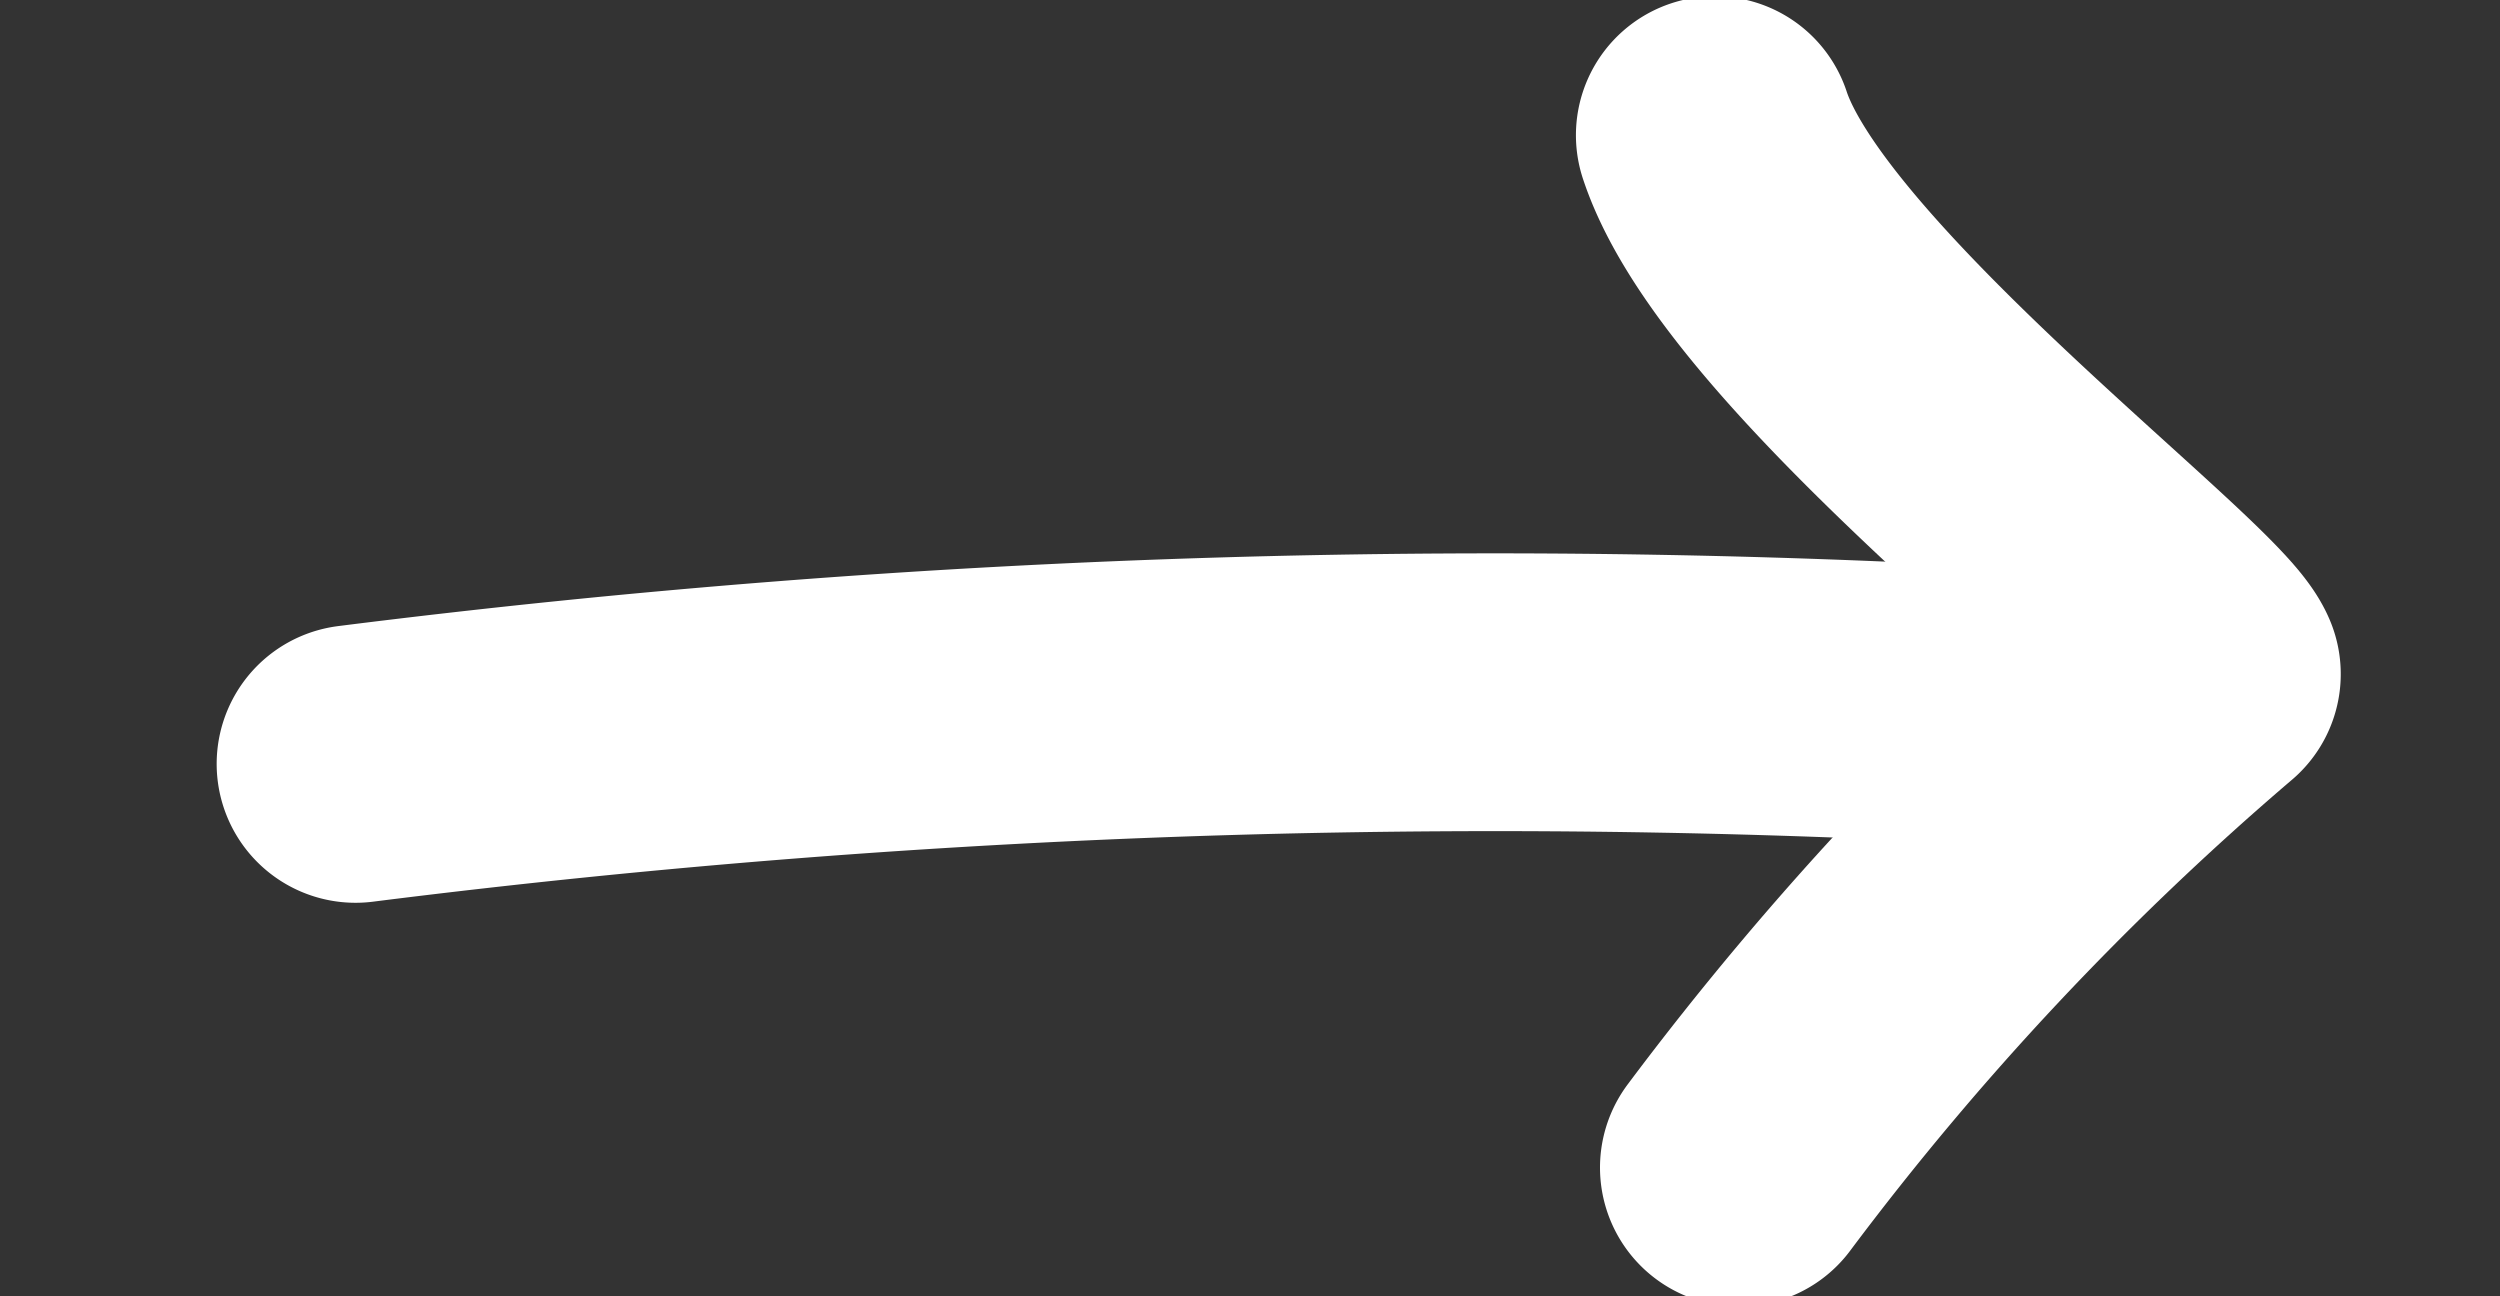
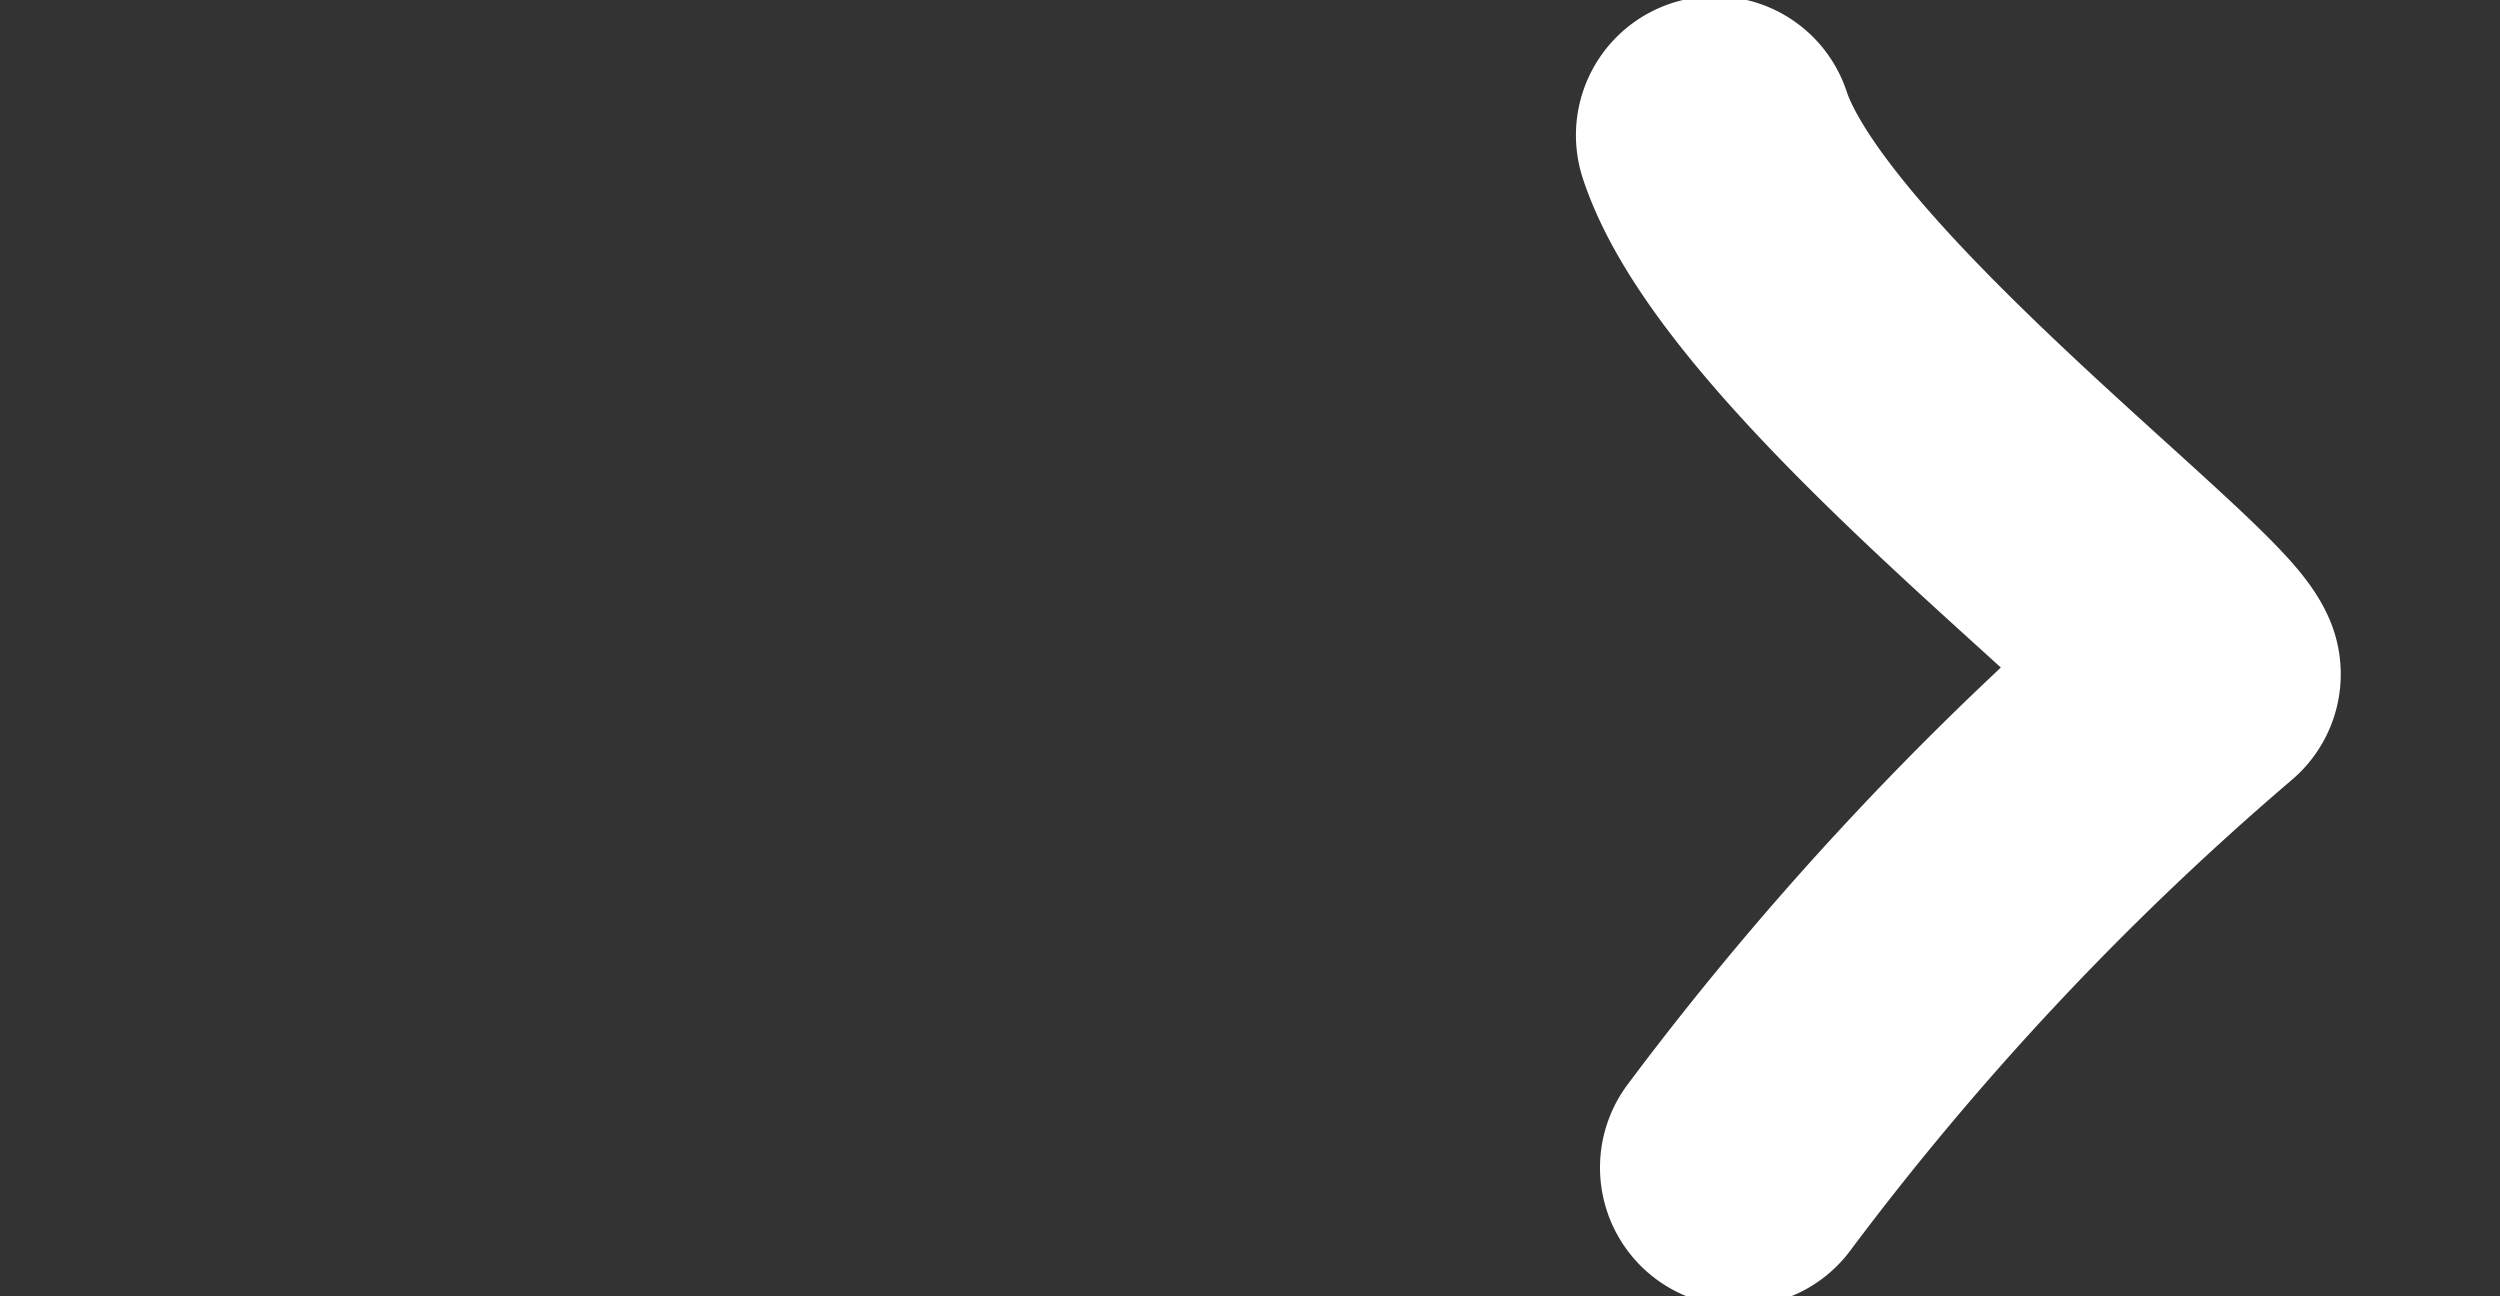
<svg xmlns="http://www.w3.org/2000/svg" id="Livello_1" data-name="Livello 1" viewBox="0 0 27 14">
  <rect x="0" y="0" width="27" height="14" fill="#333333" stroke="none" />
  <defs>
    <style>.cls-1{fill:none;stroke:#fff;stroke-linecap:round;stroke-linejoin:round;stroke-width:3px;}</style>
  </defs>
  <title>white-arrow</title>
-   <path class="cls-1" d="M3.84,8.25a98.23,98.23,0,0,1,18.78-.56" />
  <path class="cls-1" d="M18.52,1.46c.66,2,5,5.21,5.26,5.82a33,33,0,0,0-5,5.33" />
</svg>